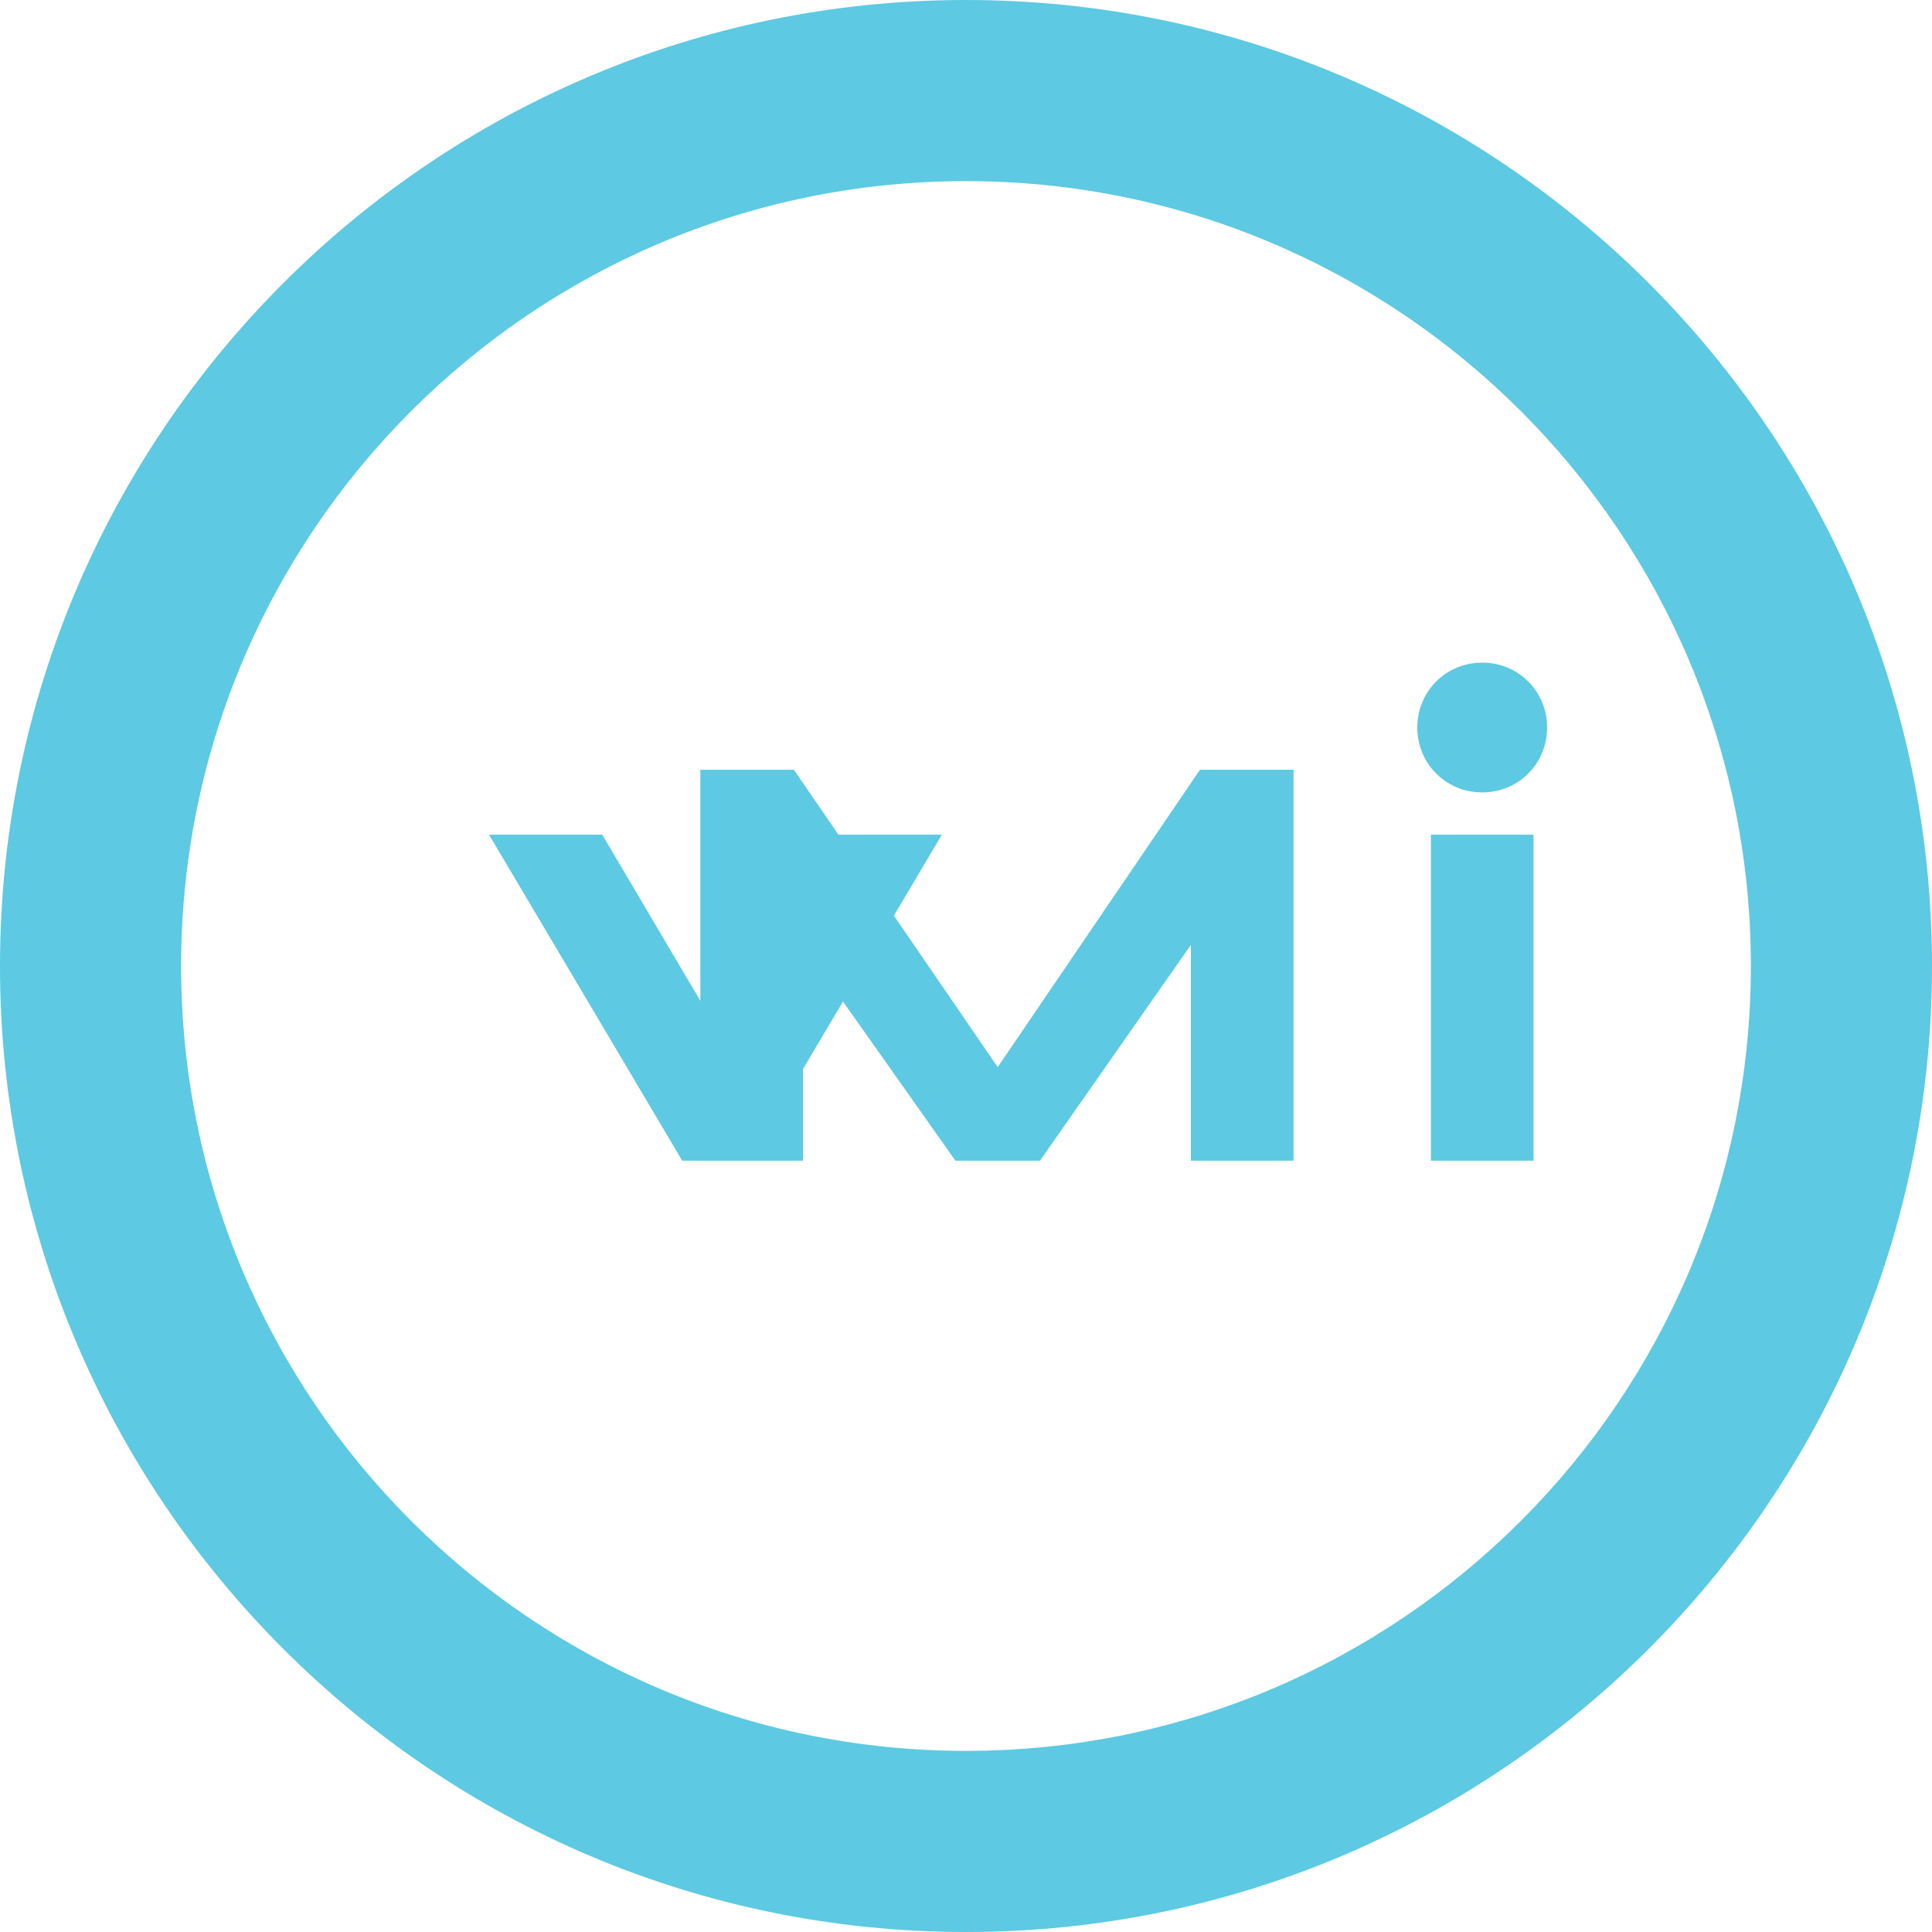
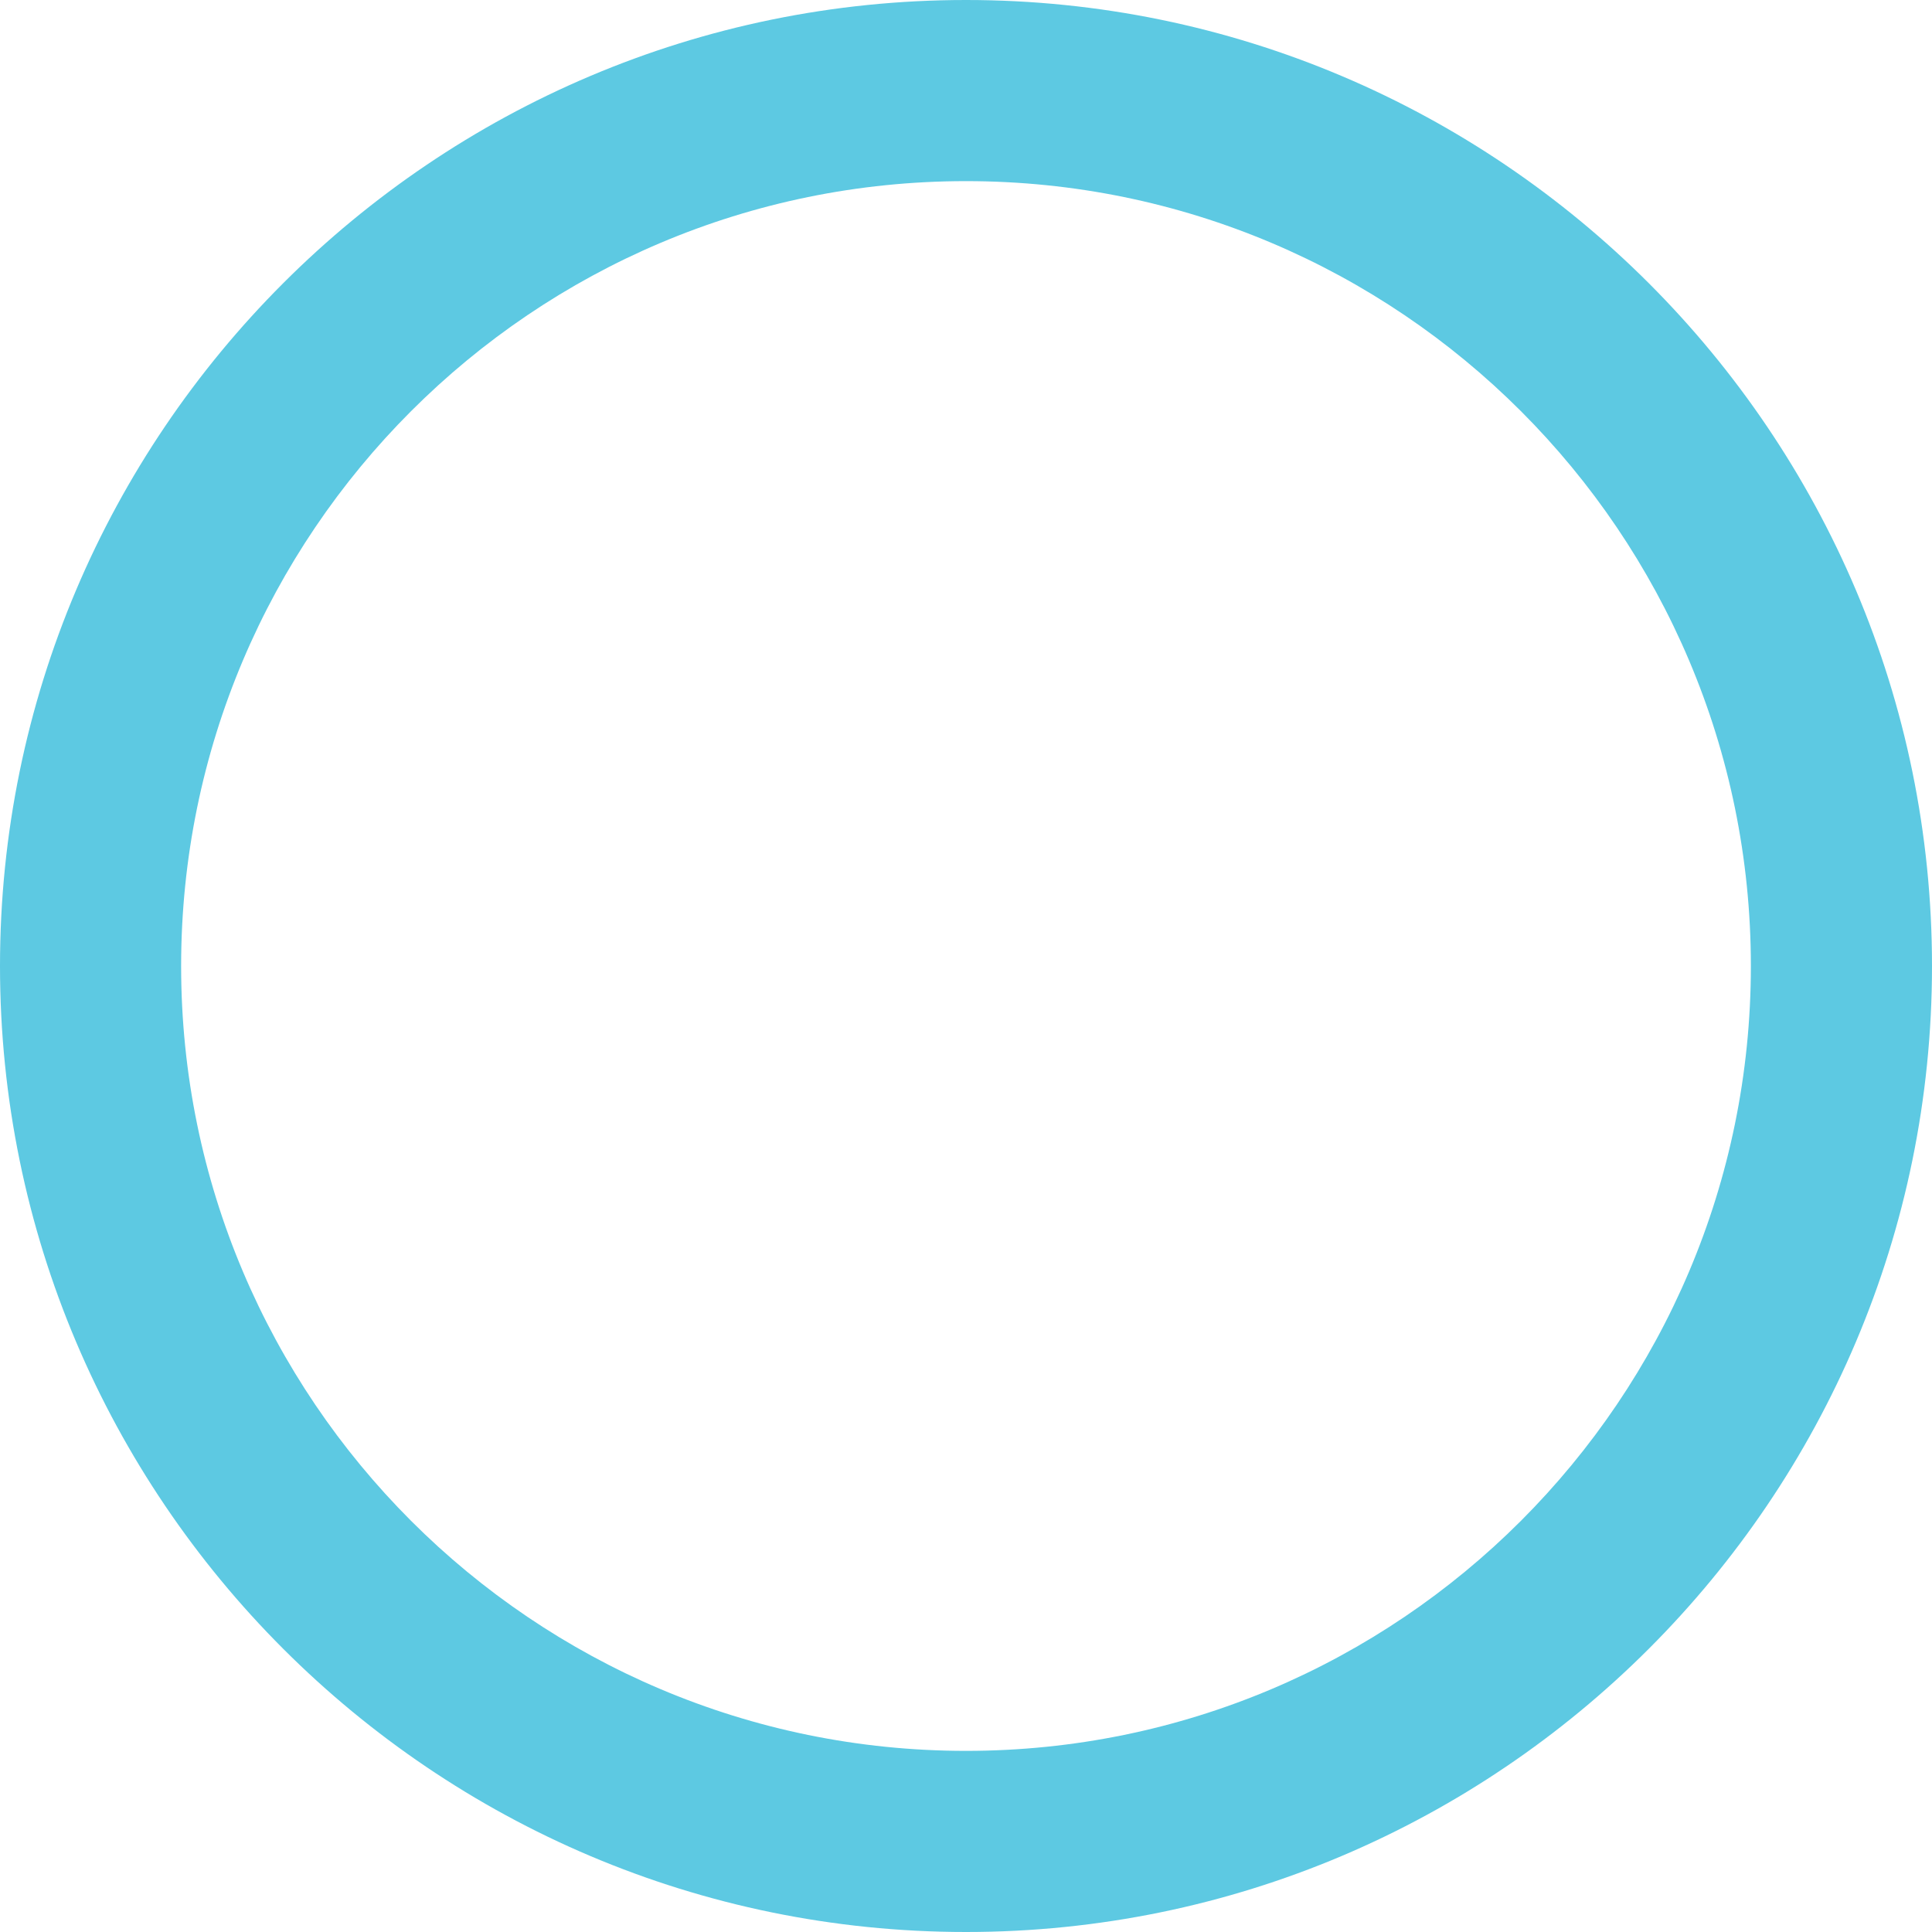
<svg xmlns="http://www.w3.org/2000/svg" viewBox="0 0 128 128">
  <path fill="#5dc9e2" d="M64 0C28.7 0 0 28.7 0 64s28.7 64 64 64 64-28.7 64-64S99.3 0 64 0zm0 116c-28.7 0-52-23.3-52-52S35.3 12 64 12s52 23.3 52 52-23.3 52-52 52z" />
-   <path fill="#5dc9e2" d="M85.7 76.9h-6.8V62.6l-10 14.3h-5.6L53.2 62.6v14.3h-6.8V51h6.2l13.5 19.7L79.5 51h6.2v25.9zm12.5-24.4c-2.4 0-4.3-1.9-4.3-4.3s1.9-4.3 4.3-4.3 4.3 1.9 4.3 4.3-1.9 4.3-4.3 4.3zm-3.4 24.4V55.3h6.8v21.6h-6.8zM45.2 76.9L32.4 55.3h7.5l7.5 12.7 7.5-12.7h7.5L49.6 76.9h-4.4z" />
</svg>